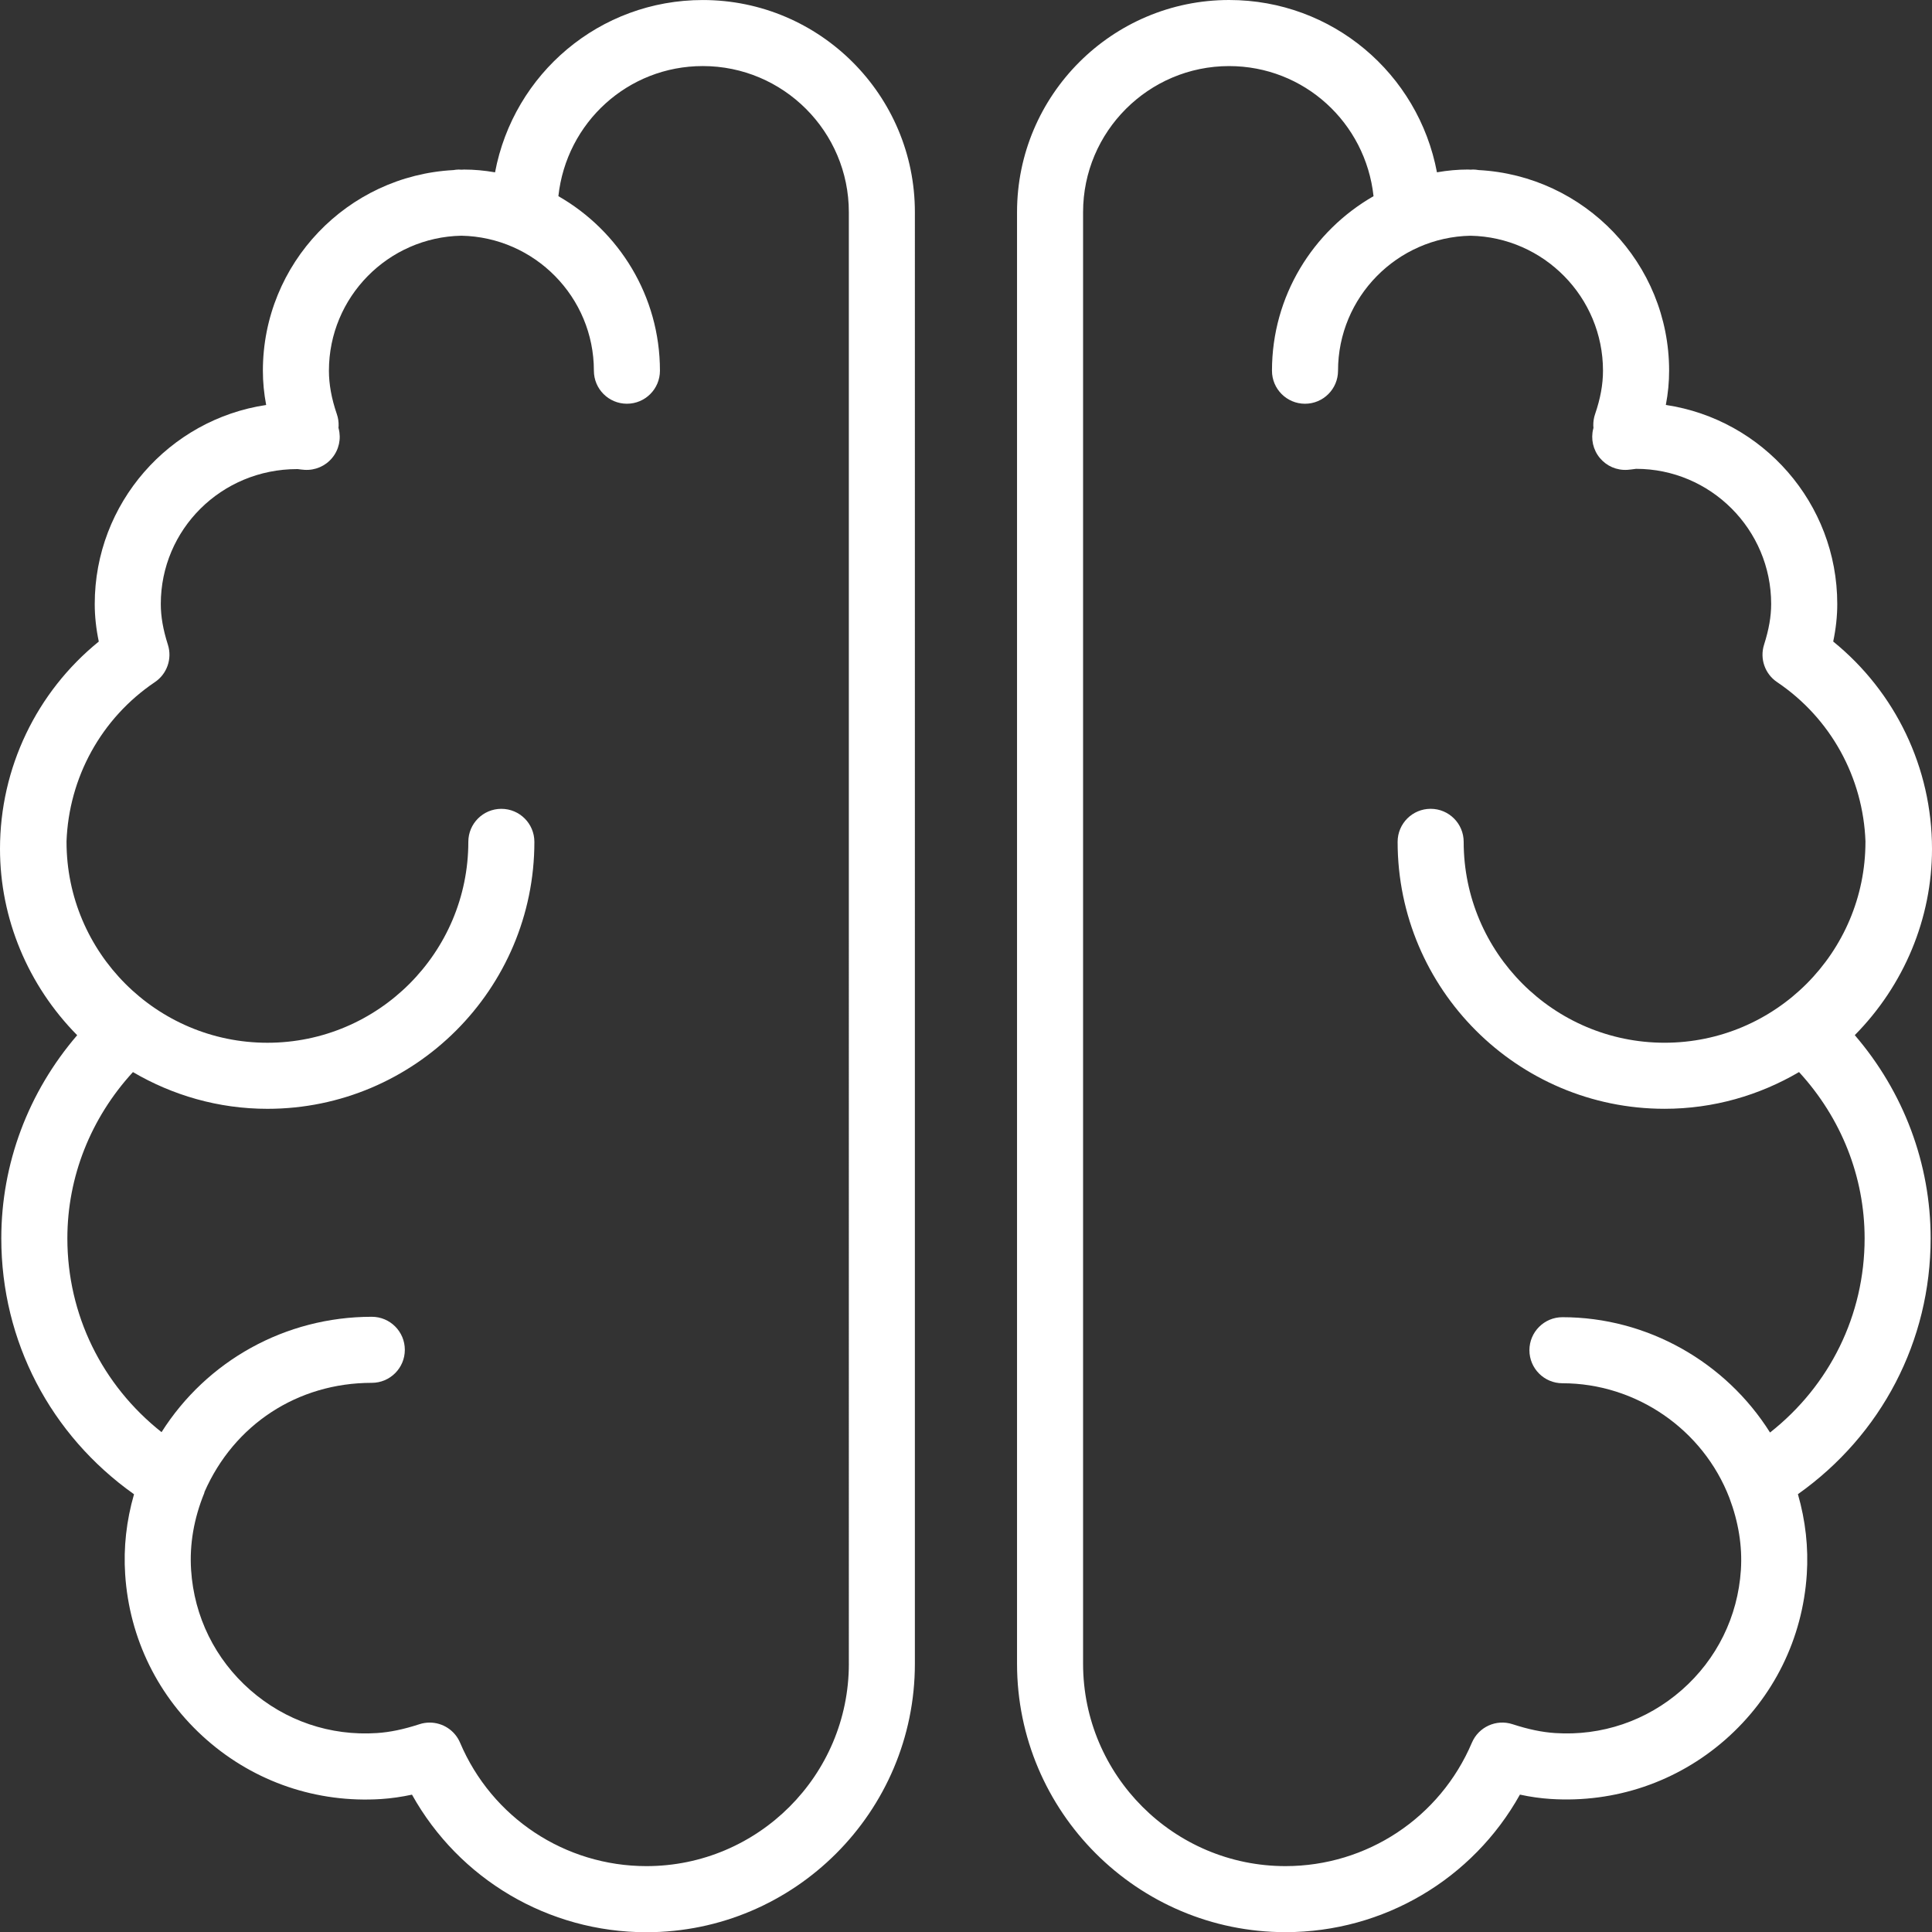
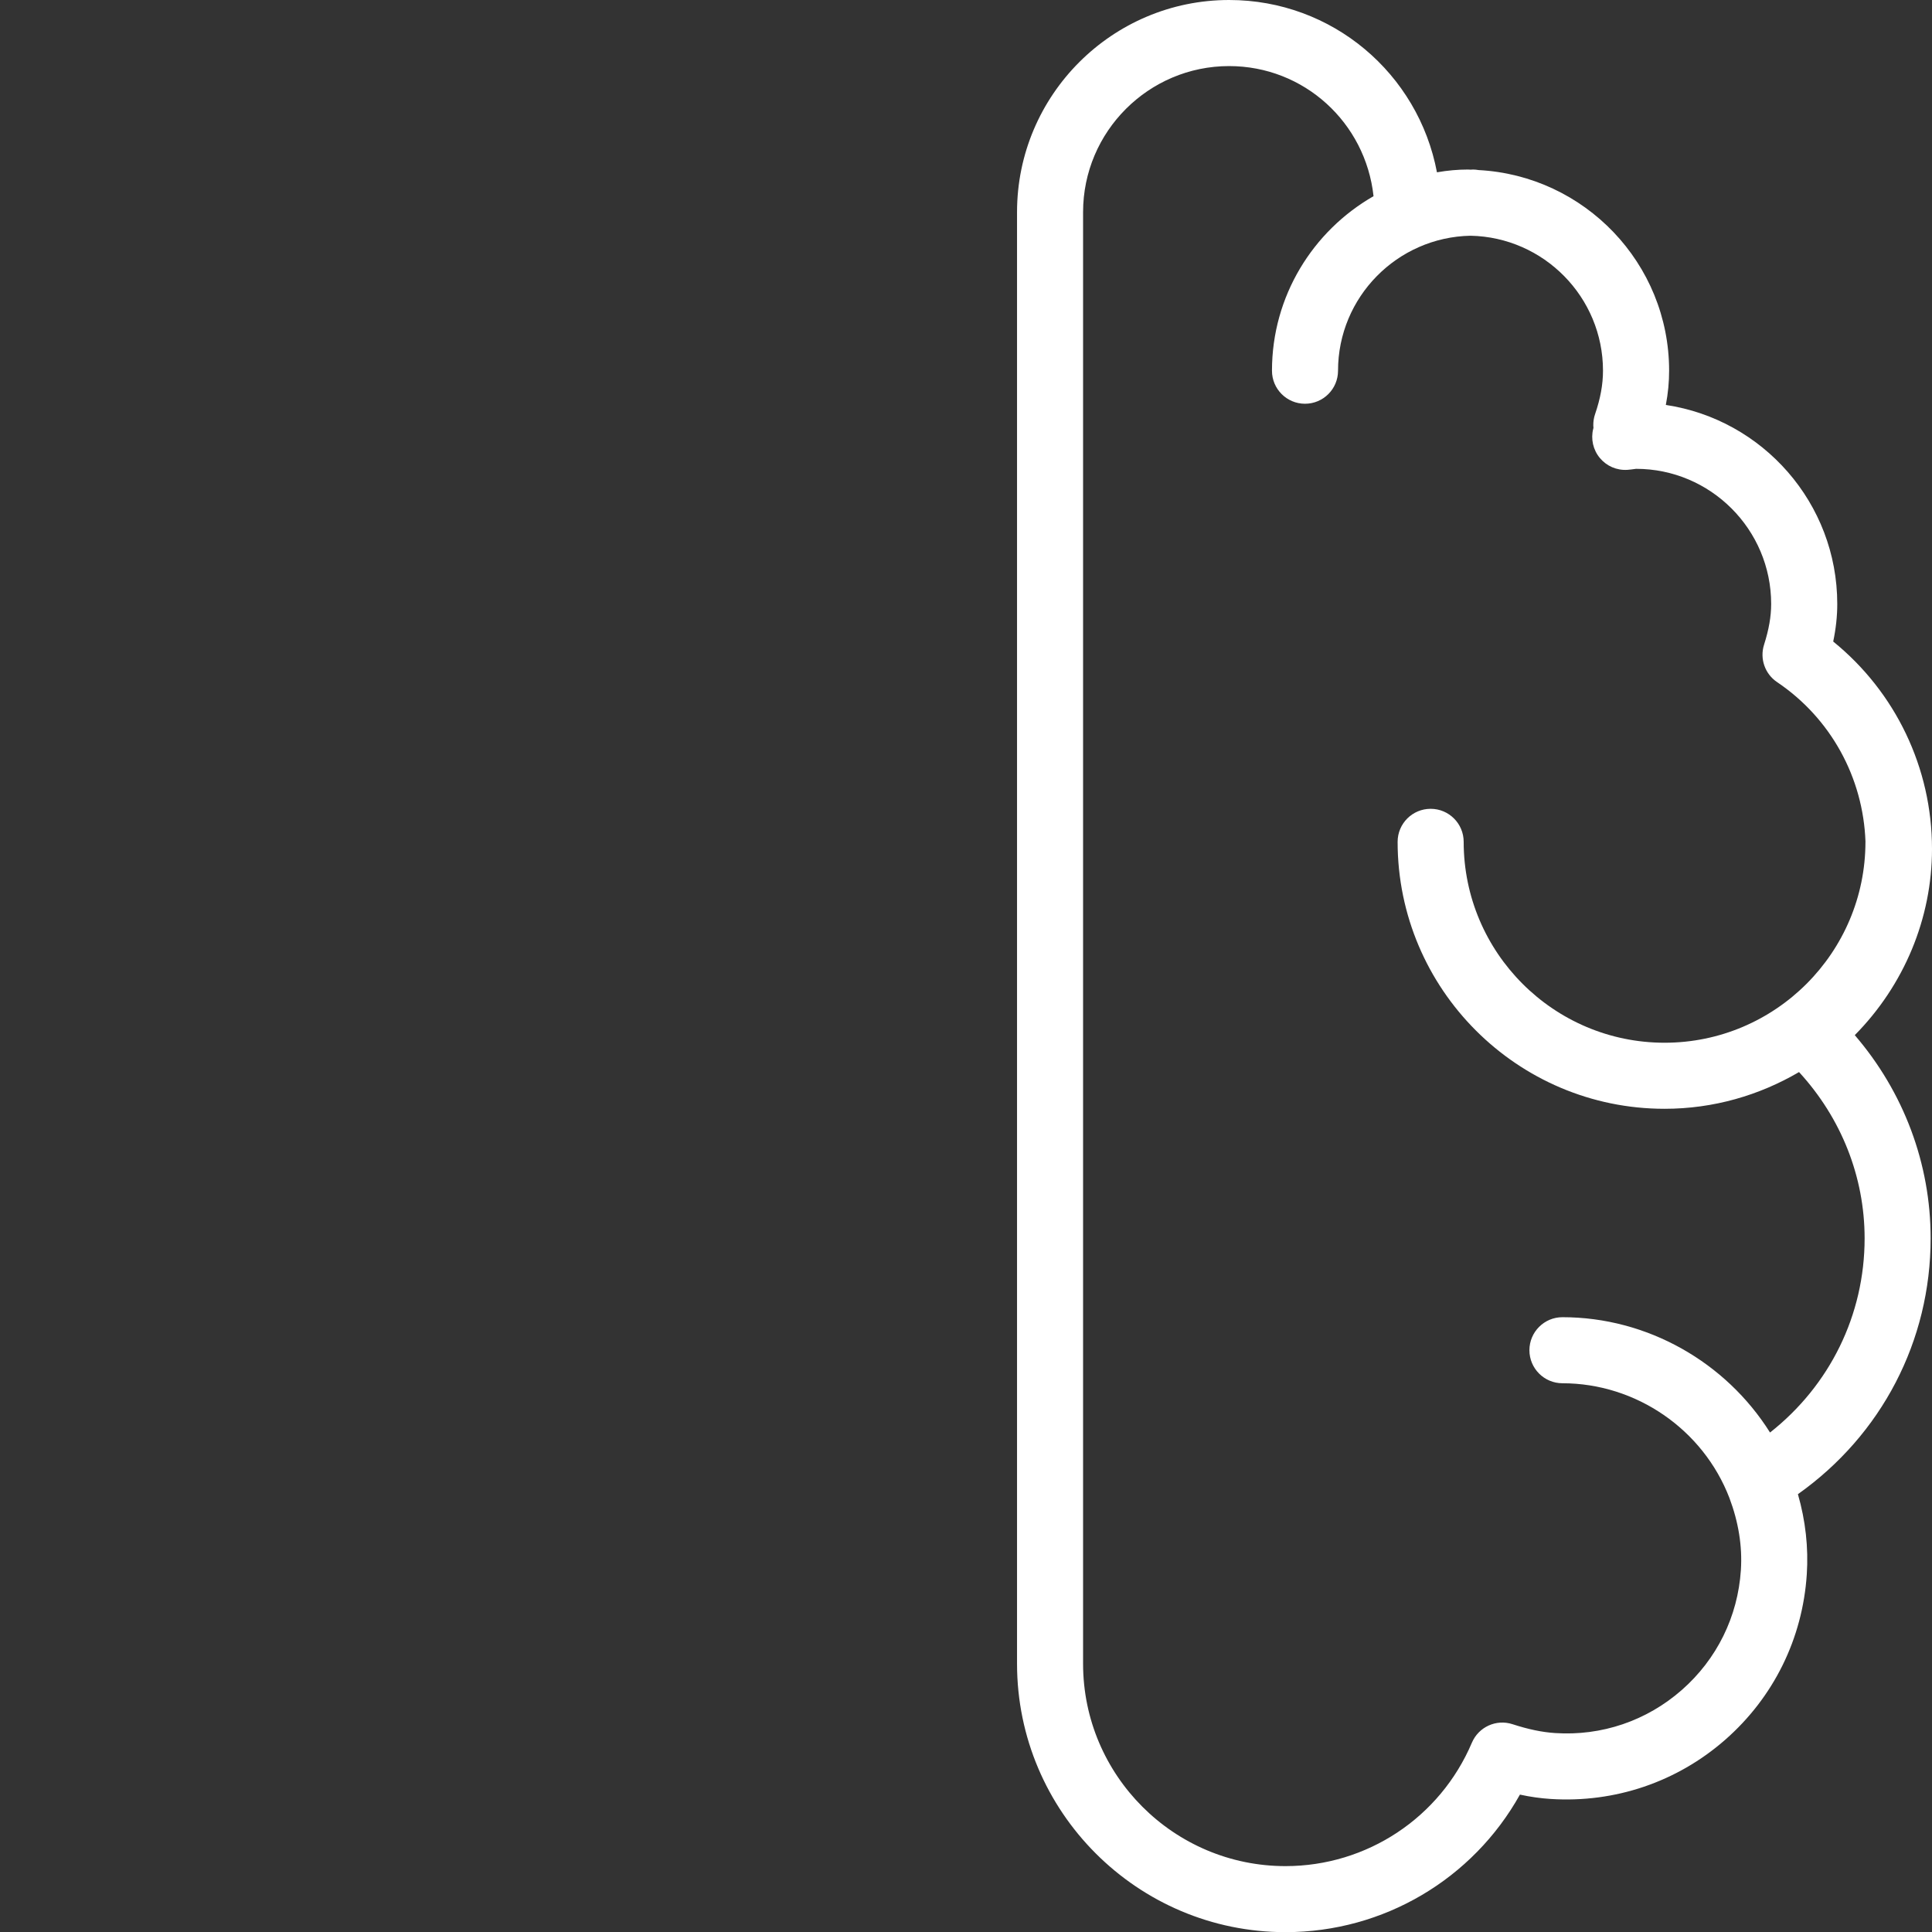
<svg xmlns="http://www.w3.org/2000/svg" id="Layer_2" data-name="Layer 2" width="250" height="250.028" viewBox="0 0 250 250.028">
  <rect x="0" y="0" width="250" height="250.028" fill="#333333" stroke="none" />
  <g id="Social_Icons" data-name="Social Icons">
    <g>
      <path d="M250,109.839c0-10.475-4.727-20.291-12.783-26.825,.35-1.673,.524-3.28,.524-4.861,0-13.048-9.648-23.884-22.183-25.751,.288-1.499,.425-2.969,.425-4.434,0-13.891-10.948-25.241-24.662-25.962-.225-.037-.453-.068-.69-.068-.114,0-.225,.014-.342,.017-.114-.003-.225-.017-.342-.017-1.305,0-2.619,.117-4.006,.359-2.411-12.78-13.544-22.297-26.891-22.297-15.134,0-27.446,12.313-27.446,27.449V215.282c0,19.157,15.584,34.738,34.738,34.738,12.709,0,24.243-6.876,30.336-17.798,1.365,.296,2.676,.479,3.992,.564,8.272,.527,16.328-2.183,22.585-7.674s10.002-13.091,10.543-21.4c.225-3.462-.162-6.936-1.148-10.366,10.817-7.668,17.174-19.81,17.174-33.114,0-9.646-3.474-18.906-9.816-26.284,6.383-6.463,9.993-15.108,9.993-24.11Zm-8.719,50.399c0,9.928-4.508,19.035-12.239,25.13-5.722-9.107-15.872-14.923-26.862-14.923-2.359,0-4.274,1.915-4.274,4.274s1.915,4.274,4.274,4.274c9.52,0,18.191,5.964,21.605,14.84,1.168,3.1,1.687,6.238,1.485,9.329-.393,6.03-3.109,11.543-7.651,15.527-4.542,3.986-10.375,5.967-16.39,5.568-1.693-.111-3.442-.476-5.508-1.145-2.109-.69-4.391,.353-5.26,2.394-4.118,9.7-13.586,15.969-24.121,15.969-14.441,0-26.19-11.748-26.19-26.19V27.452c0-10.421,8.477-18.901,18.898-18.901,9.683,0,17.65,7.3,18.687,16.835-7.839,4.491-13.142,12.922-13.142,22.585,0,2.362,1.915,4.274,4.274,4.274s4.274-1.912,4.274-4.274c0-9.526,7.662-17.282,17.143-17.467,9.48,.185,17.143,7.942,17.143,17.465,0,1.772-.333,3.607-1.023,5.616-.162,.473-.239,.969-.231,1.467,.003,.117,.009,.225,.02,.328-.017,.06-.029,.1-.029,.1-.336,1.325-.017,2.733,.858,3.784s2.18,1.621,3.565,1.533c.296-.02,.593-.057,1.117-.131,9.64,0,17.484,7.845,17.484,17.484,0,1.63-.293,3.303-.918,5.269-.578,1.809,.108,3.784,1.684,4.844,6.936,4.67,11.139,12.335,11.438,20.636,0,.011-.003,.023-.003,.034,0,14.333-11.66,25.996-25.993,25.996s-25.996-11.663-25.996-25.996c0-2.362-1.915-4.274-4.274-4.274s-4.274,1.912-4.274,4.274c0,19.049,15.496,34.544,34.544,34.544,6.349,0,12.281-1.752,17.399-4.753,5.471,5.955,8.486,13.572,8.486,21.514Z" style="fill: #fff;" />
-       <path d="M90.944,.003C77.597,.003,66.467,9.52,64.059,22.3c-1.391-.242-2.704-.359-4.009-.359-.114,0-.225,.014-.342,.017-.114-.003-.225-.017-.342-.017-.237,0-.464,.031-.69,.068-13.715,.721-24.659,12.07-24.659,25.962,0,1.465,.14,2.935,.425,4.434-12.535,1.866-22.183,12.703-22.183,25.751,0,1.579,.174,3.186,.524,4.861C4.727,89.551,0,99.367,0,109.842c0,9.002,3.607,17.647,9.987,24.115C3.642,141.335,.168,150.596,.168,160.241c0,13.304,6.357,25.443,17.174,33.114-.989,3.431-1.373,6.904-1.145,10.369,.541,8.306,4.283,15.906,10.54,21.397,6.257,5.494,14.29,8.204,22.585,7.674,1.297-.085,2.619-.274,3.989-.567,6.092,10.925,17.627,17.801,30.336,17.801,19.154,0,34.738-15.584,34.738-34.738V27.452C118.391,12.315,106.078,.003,90.944,.003Zm18.898,215.282c0,14.441-11.748,26.19-26.19,26.19-10.535,0-20.003-6.269-24.118-15.969-.687-1.616-2.26-2.604-3.935-2.604-.439,0-.886,.066-1.325,.211-2.063,.67-3.813,1.034-5.508,1.145-6.038,.396-11.848-1.584-16.387-5.568-4.542-3.984-7.258-9.497-7.651-15.527-.217-3.305,.356-6.656,1.704-9.959,.02-.048,.014-.103,.031-.151,3.824-8.708,12.039-14.114,21.648-14.114,2.362,0,4.274-1.915,4.274-4.274s-1.912-4.274-4.274-4.274c-11.221,0-21.374,5.719-27.207,14.928-7.696-6.095-12.187-15.179-12.187-25.081,0-7.942,3.02-15.558,8.486-21.511,5.118,3.001,11.053,4.753,17.402,4.753,19.049,0,34.544-15.496,34.544-34.544,0-2.362-1.912-4.274-4.274-4.274s-4.274,1.912-4.274,4.274c0,14.333-11.66,25.996-25.996,25.996s-25.996-11.663-25.996-25.996c0-.006-.003-.011-.003-.017,.293-8.306,4.497-15.977,11.435-20.653,1.576-1.06,2.26-3.032,1.684-4.841-.627-1.969-.918-3.642-.918-5.272,0-9.62,7.81-17.453,17.653-17.453h.063c.293,.04,.587,.077,.886,.097,1.382,.085,2.701-.487,3.573-1.544,.875-1.06,1.188-2.473,.838-3.801,0-.003-.009-.04-.023-.088,.009-.1,.017-.191,.02-.271,.014-.513-.063-1.023-.231-1.507-.69-2.015-1.023-3.853-1.023-5.619,0-9.523,7.659-17.282,17.143-17.465,9.483,.185,17.143,7.942,17.143,17.467,0,2.362,1.912,4.274,4.274,4.274s4.274-1.912,4.274-4.274c0-9.663-5.303-18.094-13.142-22.585,1.037-9.534,9.004-16.835,18.687-16.835,10.421,0,18.898,8.48,18.898,18.901V215.285h.003Z" style="fill: #fff;" />
    </g>
  </g>
</svg>